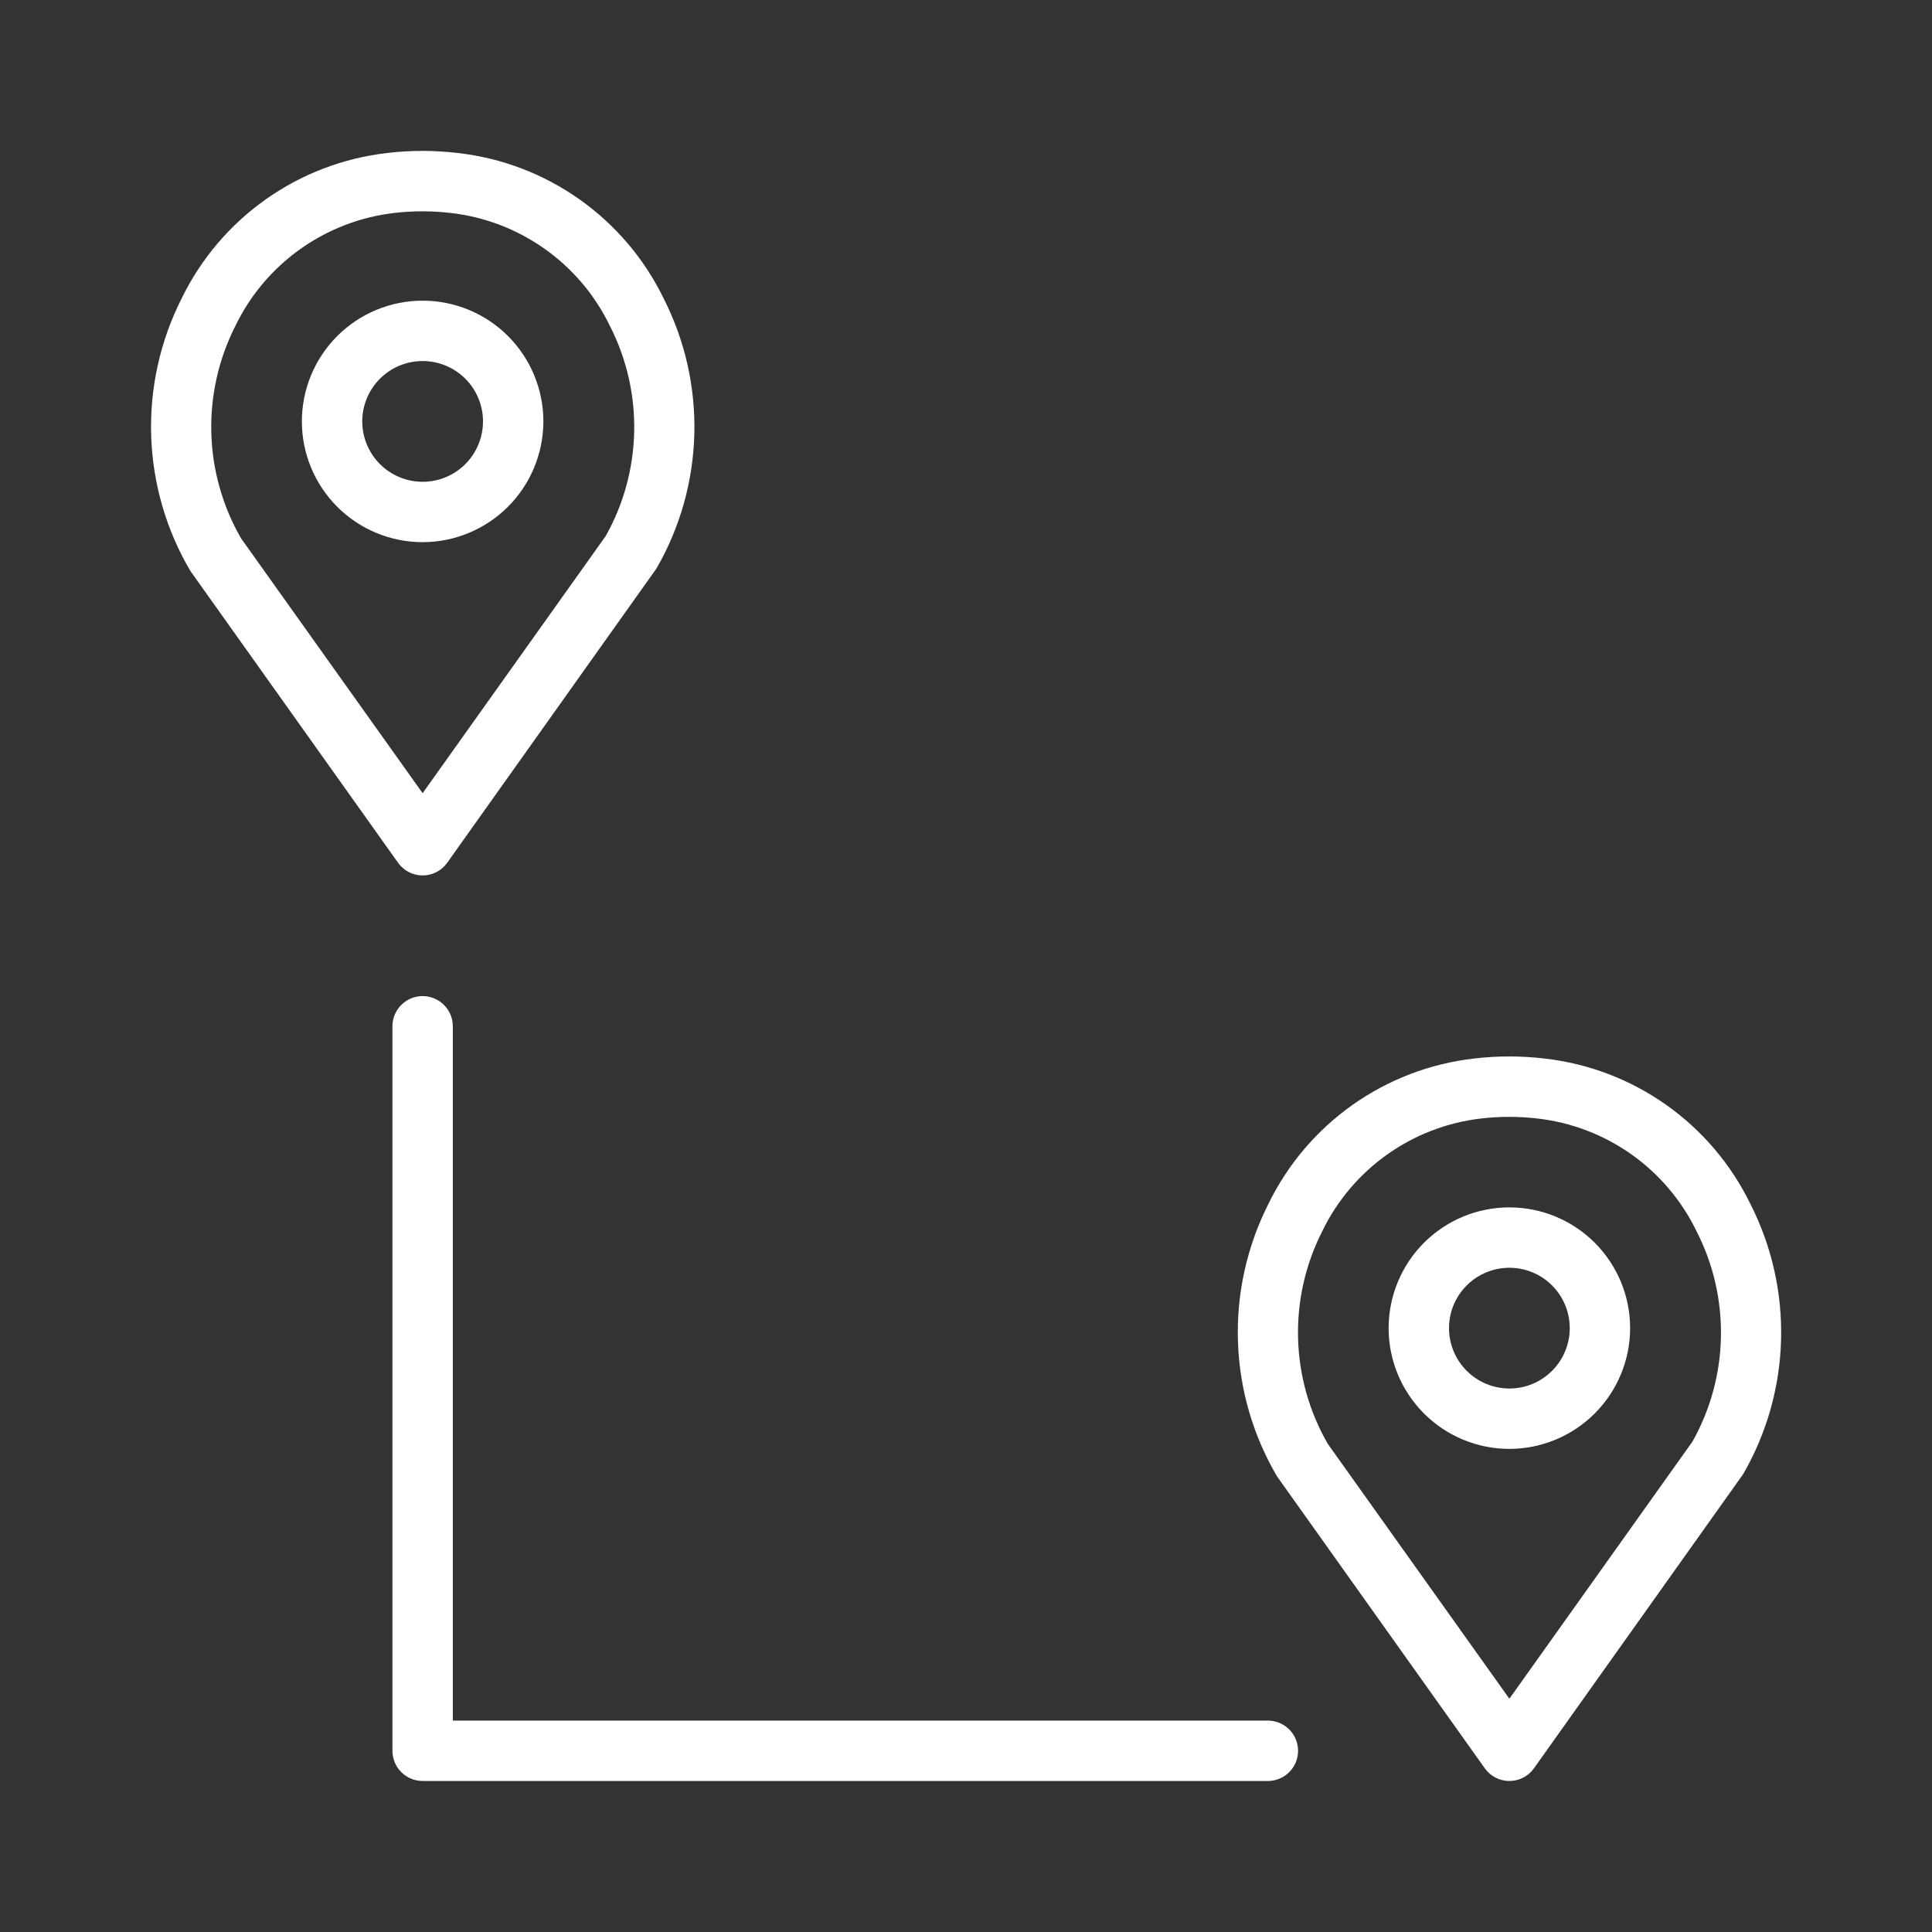
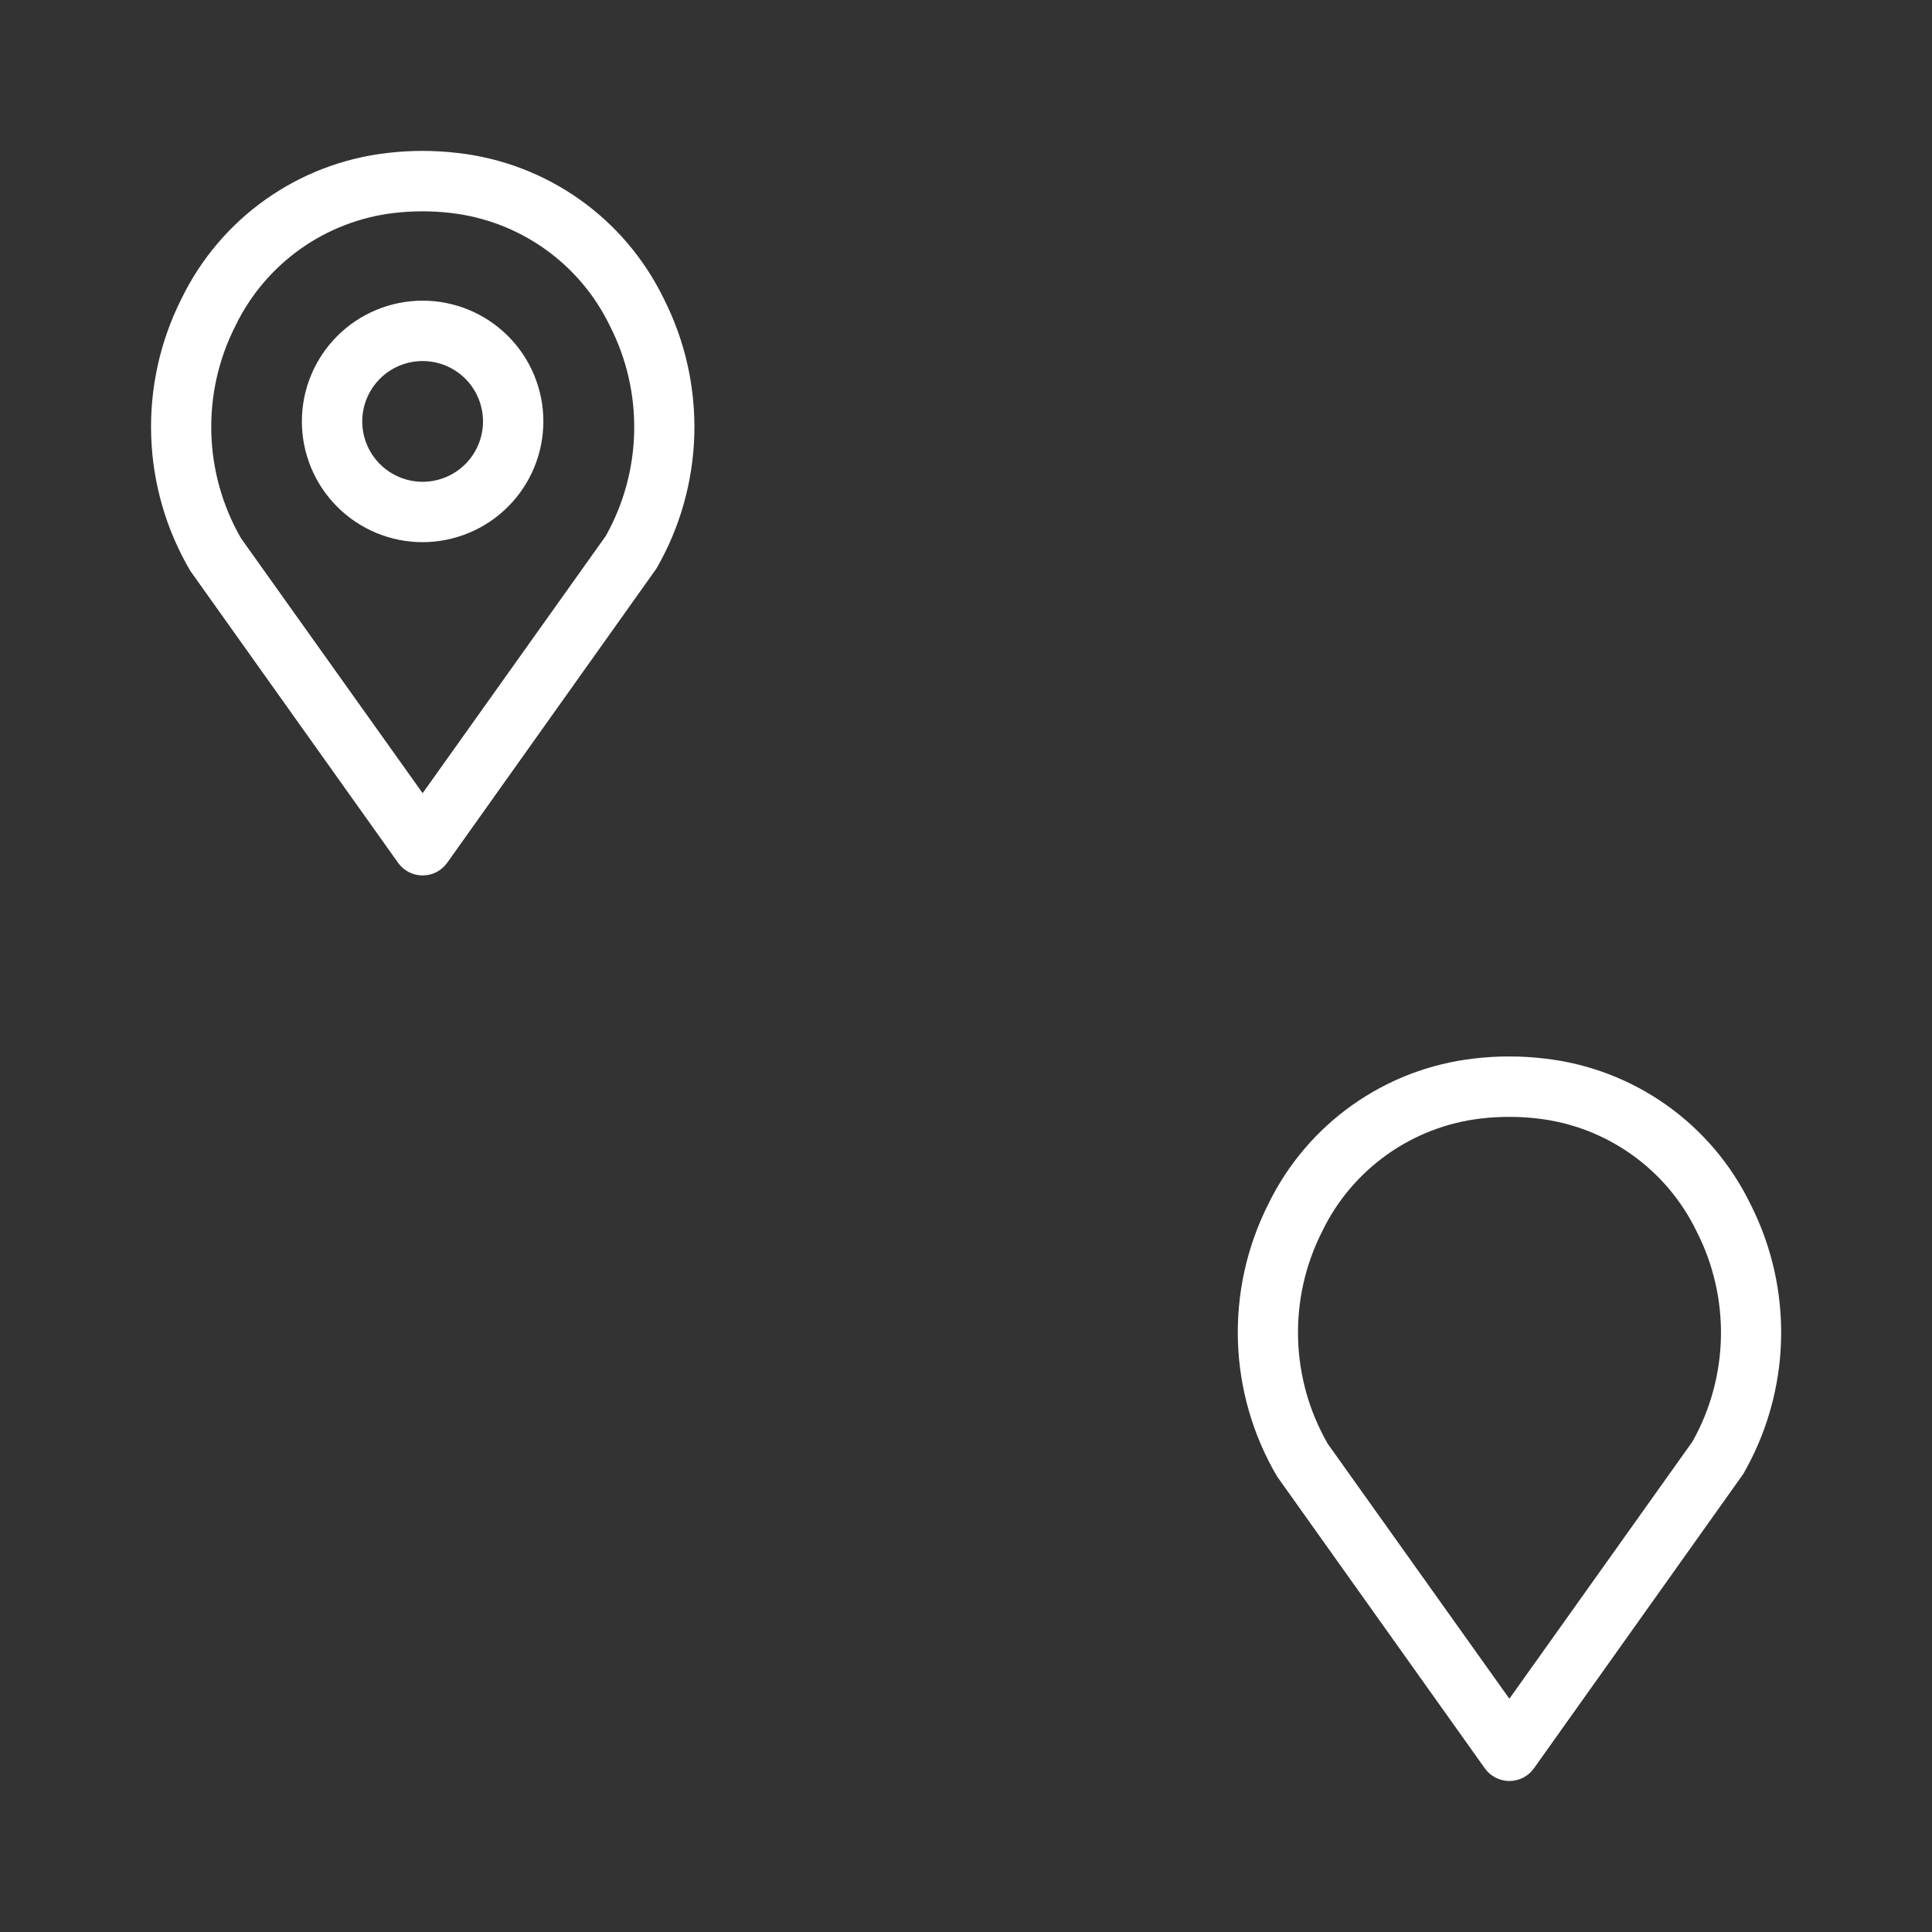
<svg xmlns="http://www.w3.org/2000/svg" width="1600" height="1600" viewBox="0 0 1600 1600" fill="none">
  <rect x="0" y="0" width="1600" height="1600" fill="#333333" stroke="none" />
  <path d="M350 725C358.089 725.01 365.677 721.093 370.36 714.5L543.653 470.806C563.164 437.004 573.94 398.869 574.997 359.853C576.055 320.837 567.362 282.176 549.705 247.369C517.293 180.577 452.924 135.041 379.159 126.713C359.825 124.406 340.289 124.385 320.951 126.666C247.144 134.999 182.751 180.551 150.311 247.369C132.561 282.557 123.925 321.634 125.207 361.025C126.483 400.41 137.634 438.847 157.628 472.811L329.655 714.505C334.337 721.099 341.925 725.015 350.015 725.005L350 725ZM194.973 269.826C219.989 218.124 269.744 182.837 326.812 176.326C342.26 174.55 357.864 174.566 373.312 176.373C430.343 182.878 480.067 218.155 505.052 269.832C533.12 324.744 531.855 390.056 501.682 443.832L350.002 656.885L199.616 445.805C168.444 391.696 166.698 325.503 194.975 269.832L194.973 269.826Z" fill="white" />
  <path d="M1250 1474.93C1258.09 1474.94 1265.68 1471.03 1270.36 1464.43L1443.65 1220.74C1463.16 1186.94 1473.94 1148.8 1475 1109.79C1476.05 1070.77 1467.36 1032.11 1449.71 997.303C1417.29 930.511 1352.92 884.975 1279.16 876.647C1259.83 874.339 1240.29 874.318 1220.95 876.6C1147.14 884.933 1082.75 930.485 1050.31 997.302C1032.56 1032.49 1023.93 1071.57 1025.21 1110.96C1026.48 1150.34 1037.63 1188.78 1057.63 1222.75L1229.65 1464.44C1234.34 1471.03 1241.93 1474.95 1250.01 1474.94L1250 1474.93ZM1094.97 1019.76C1119.99 968.057 1169.74 932.771 1226.81 926.26C1242.26 924.484 1257.86 924.5 1273.31 926.307C1330.34 932.812 1380.07 968.088 1405.05 1019.77C1433.12 1074.68 1431.85 1139.99 1401.68 1193.77L1250 1406.82L1099.62 1195.74C1068.44 1141.63 1066.7 1075.44 1094.98 1019.77L1094.97 1019.76Z" fill="white" />
-   <path d="M350 1474.93H1050C1058.93 1474.93 1067.18 1470.17 1071.65 1462.43C1076.11 1454.7 1076.11 1445.17 1071.65 1437.43C1067.18 1429.7 1058.93 1424.93 1050 1424.93H375V849.933C375 841.001 370.234 832.75 362.5 828.282C354.766 823.819 345.235 823.819 337.5 828.282C329.766 832.751 325 841.001 325 849.933V1449.93C325 1456.56 327.635 1462.92 332.323 1467.61C337.01 1472.3 343.37 1474.93 350 1474.93Z" fill="white" />
-   <path d="M1350 1099.91C1350 1073.38 1339.46 1047.95 1320.71 1029.19C1301.96 1010.44 1276.52 999.906 1250 999.906C1223.48 999.906 1198.04 1010.44 1179.29 1029.19C1160.54 1047.95 1150 1073.39 1150 1099.91C1150 1126.43 1160.54 1151.86 1179.29 1170.61C1198.04 1189.37 1223.48 1199.91 1250 1199.91C1276.51 1199.87 1301.93 1189.32 1320.67 1170.58C1339.42 1151.83 1349.96 1126.42 1350 1099.91ZM1200 1099.91C1200 1086.65 1205.27 1073.93 1214.65 1064.55C1224.02 1055.17 1236.74 1049.91 1250 1049.91C1263.26 1049.91 1275.98 1055.17 1285.35 1064.55C1294.73 1073.93 1300 1086.64 1300 1099.91C1300 1113.17 1294.73 1125.88 1285.35 1135.26C1275.98 1144.64 1263.26 1149.91 1250 1149.91C1236.74 1149.9 1224.03 1144.63 1214.66 1135.25C1205.28 1125.88 1200.01 1113.16 1200 1099.91Z" fill="white" />
  <path d="M450 349C450 322.479 439.464 297.041 420.708 278.292C401.959 259.537 376.52 249 350 249C323.48 249 298.041 259.536 279.292 278.292C260.537 297.041 250 322.48 250 349C250 375.52 260.536 400.959 279.292 419.708C298.041 438.463 323.48 449 350 449C376.511 448.964 401.927 438.417 420.672 419.672C439.417 400.927 449.964 375.511 450 349ZM300 349C300 335.74 305.266 323.021 314.645 313.645C324.02 304.265 336.739 299 350 299C363.261 299 375.979 304.266 385.355 313.645C394.735 323.02 400 335.739 400 349C400 362.261 394.734 374.979 385.355 384.355C375.98 393.735 363.261 399 350 399C336.74 398.99 324.027 393.724 314.651 384.349C305.275 374.975 300.011 362.261 300 349Z" fill="white" />
</svg>